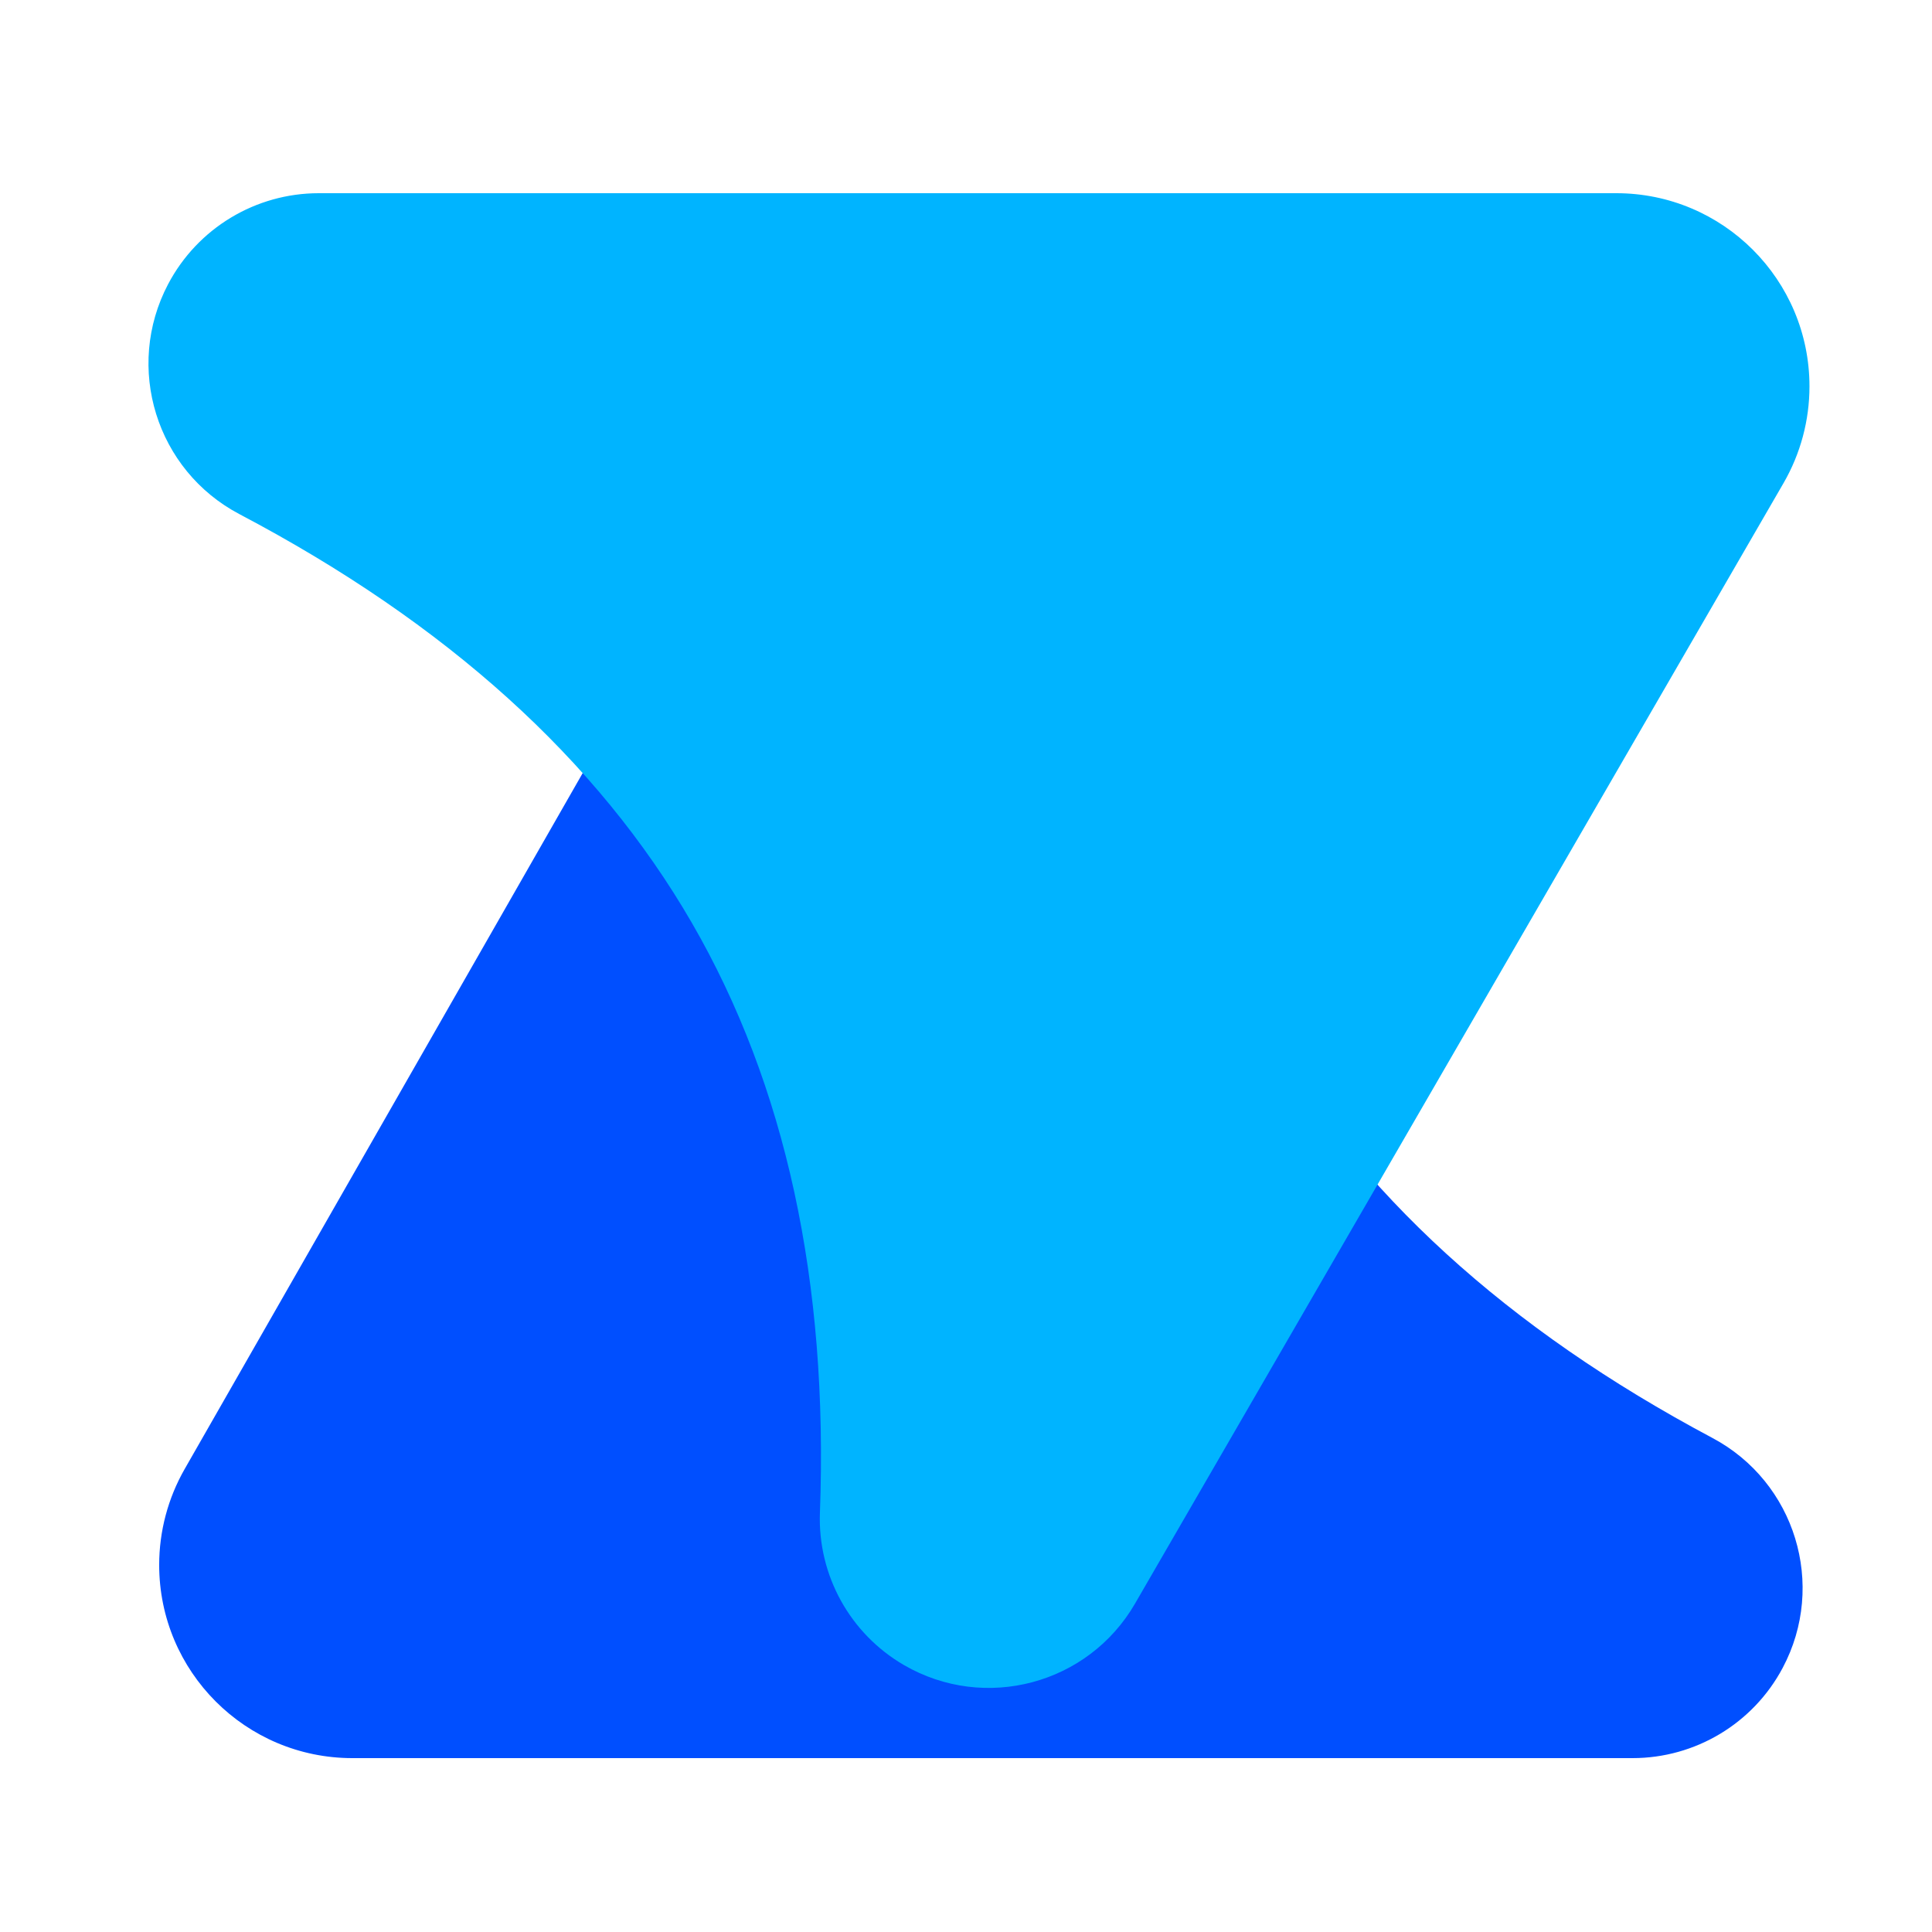
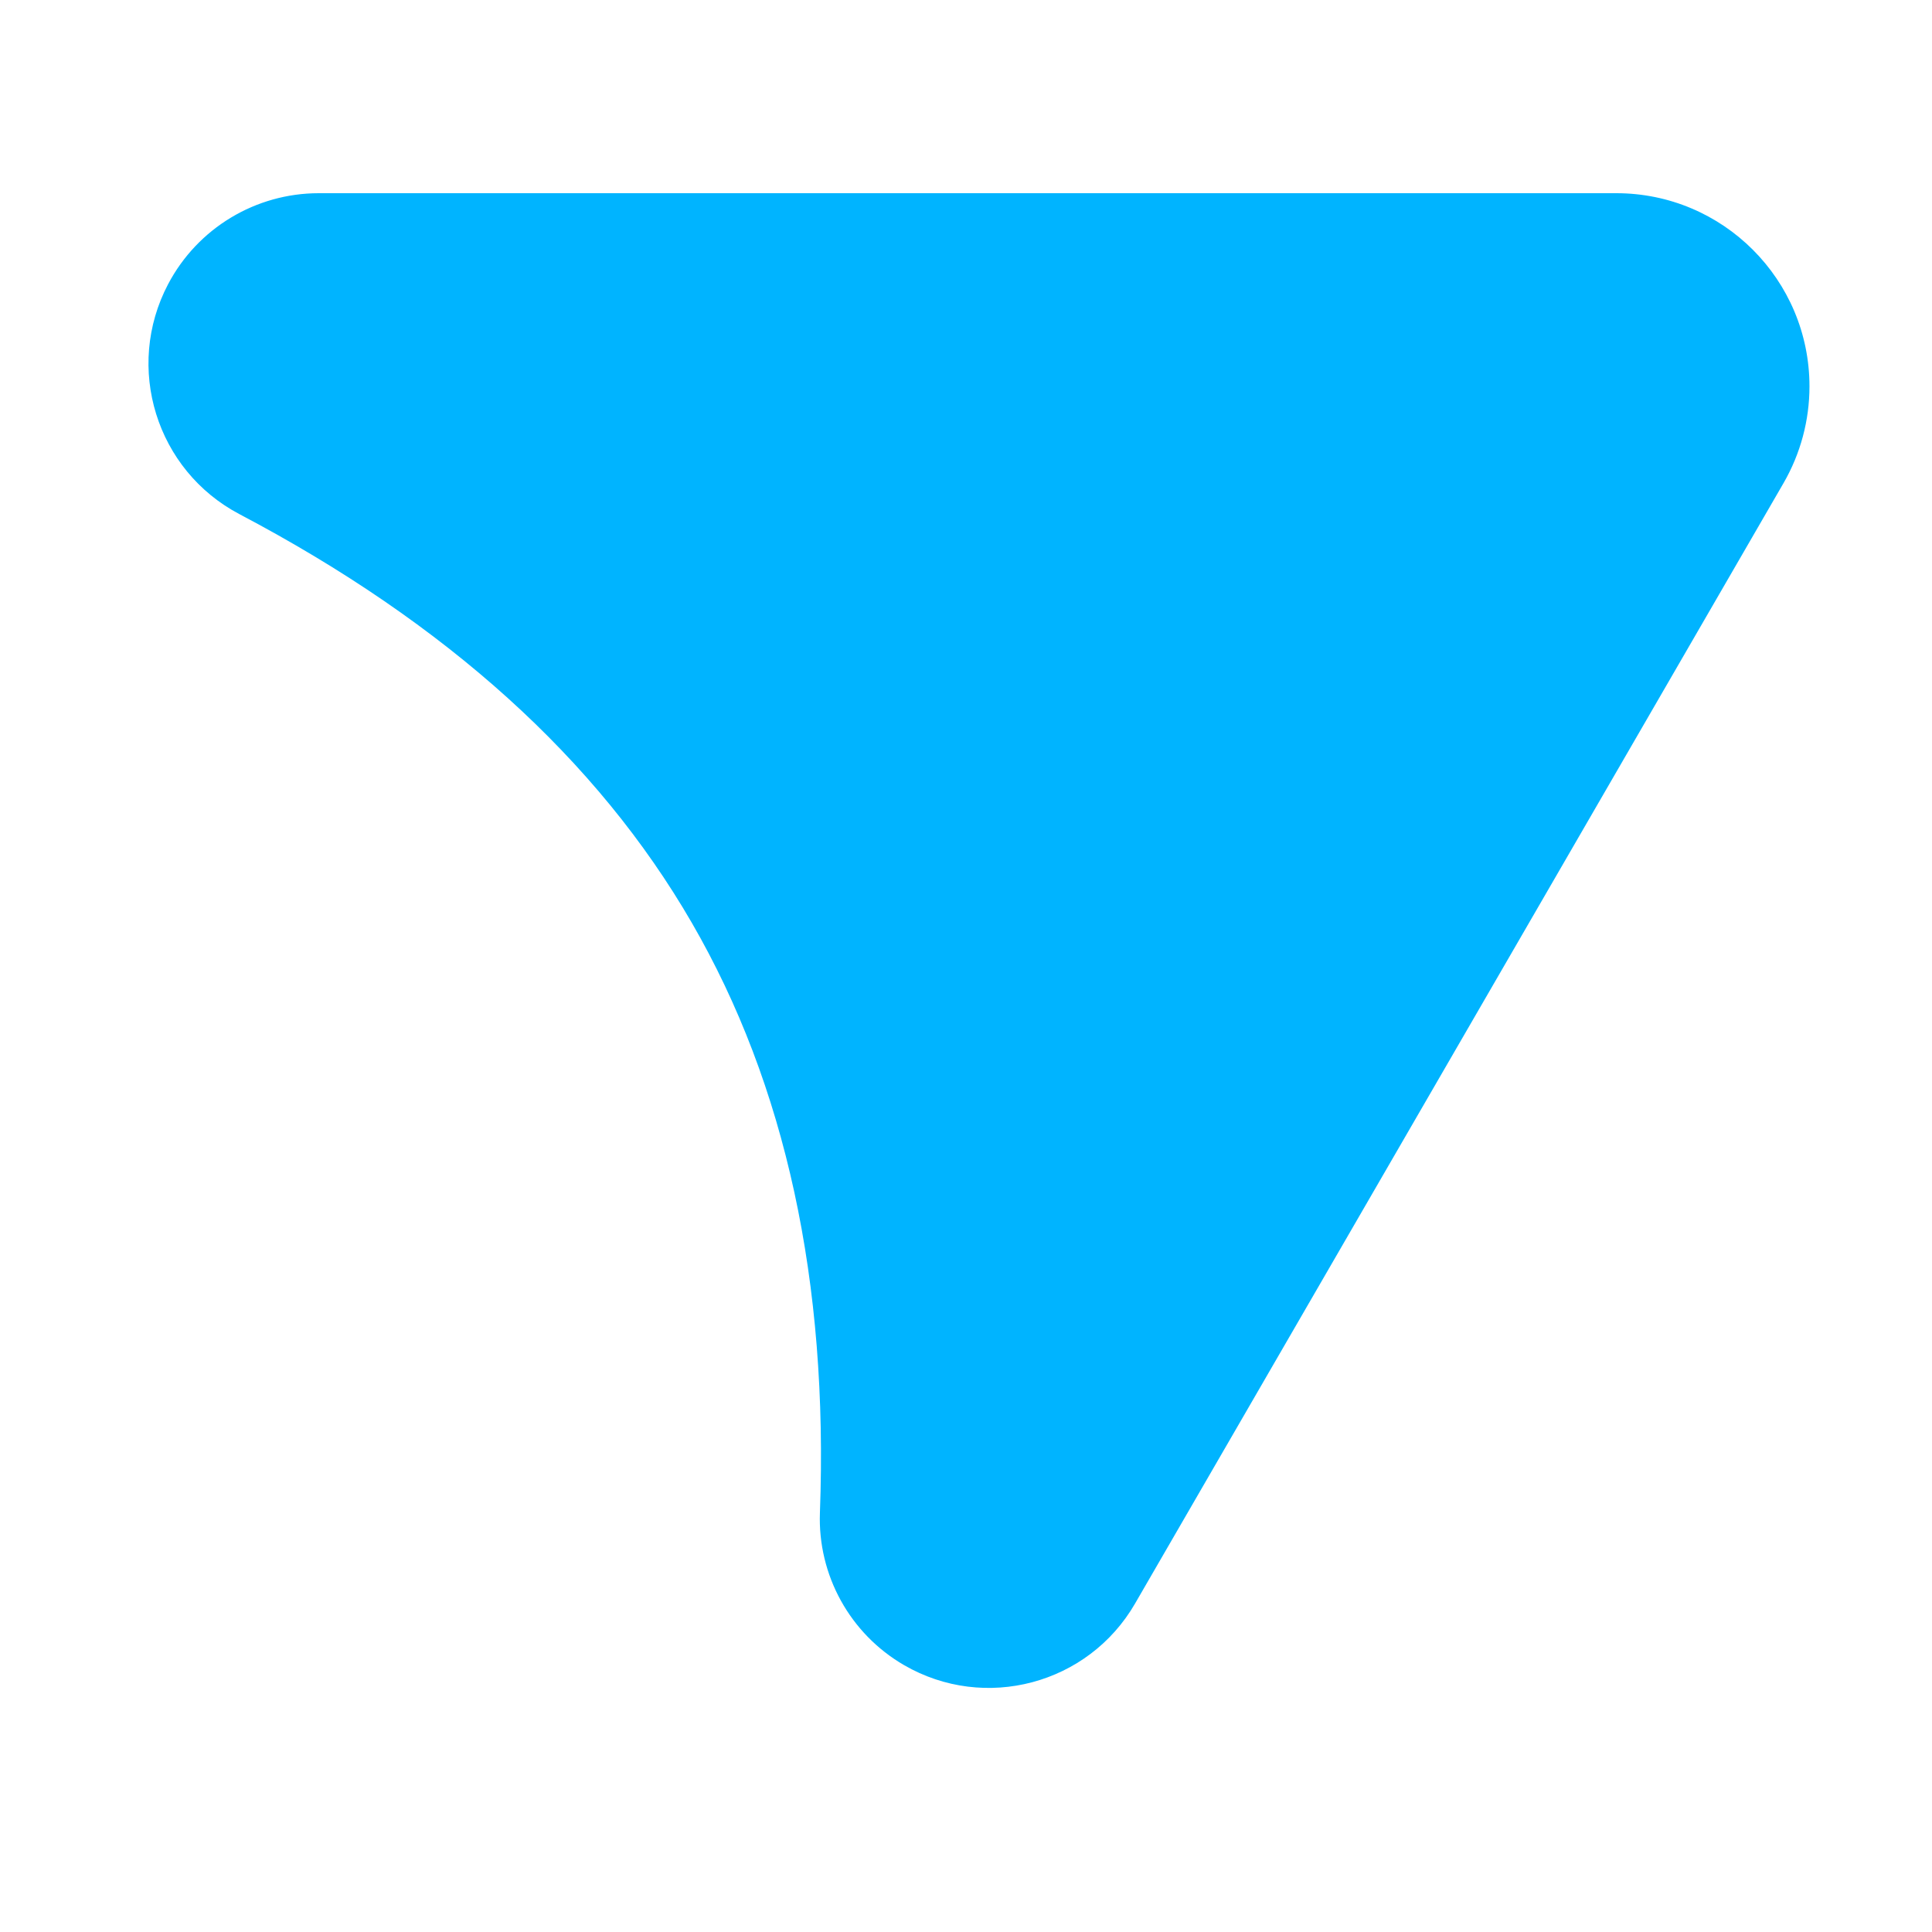
<svg xmlns="http://www.w3.org/2000/svg" width="100px" height="100px" viewBox="0 0 100 100" version="1.1">
  <title>logo-icon</title>
  <g id="logo-icon" stroke="none" stroke-width="1" fill="none" fill-rule="evenodd">
    <g id="Group-2" transform="translate(-68, -55)">
-       <path d="M126.871,77.61 C126.421,89.606 128.606,99.818 133.424,108.243 C138.27,116.717 146.006,123.778 156.632,129.427 C160.924,131.709 162.553,137.038 160.271,141.33 C158.744,144.204 155.755,146 152.5,146 L86.239,146 C80.716,146 76.239,141.523 76.239,136 C76.239,134.258 76.694,132.547 77.559,131.035 L110.75,73 C113.117,68.861 118.391,67.425 122.53,69.792 C125.319,71.387 126.992,74.399 126.871,77.61 Z" id="Polygon" fill="#004FFF" />
      <path d="M58.561,142.703 C58.12,154.66 60.332,164.84 65.196,173.243 C70.089,181.697 77.892,188.745 88.607,194.388 C92.914,196.656 94.566,201.986 92.298,206.293 C90.774,209.188 87.771,211 84.5,211 L17.342,211 C11.819,211 7.342,206.523 7.342,201 C7.342,199.241 7.806,197.513 8.687,195.991 L42.25,138 C44.67,133.819 50.021,132.391 54.202,134.811 C57.003,136.433 58.68,139.469 58.561,142.703 Z" id="Polygon" fill="#00B4FF" style="mix-blend-mode: overlay;" transform="translate(84.5, 138) scale(-1, -1) translate(-84.5, -138) " />
    </g>
  </g>
</svg>